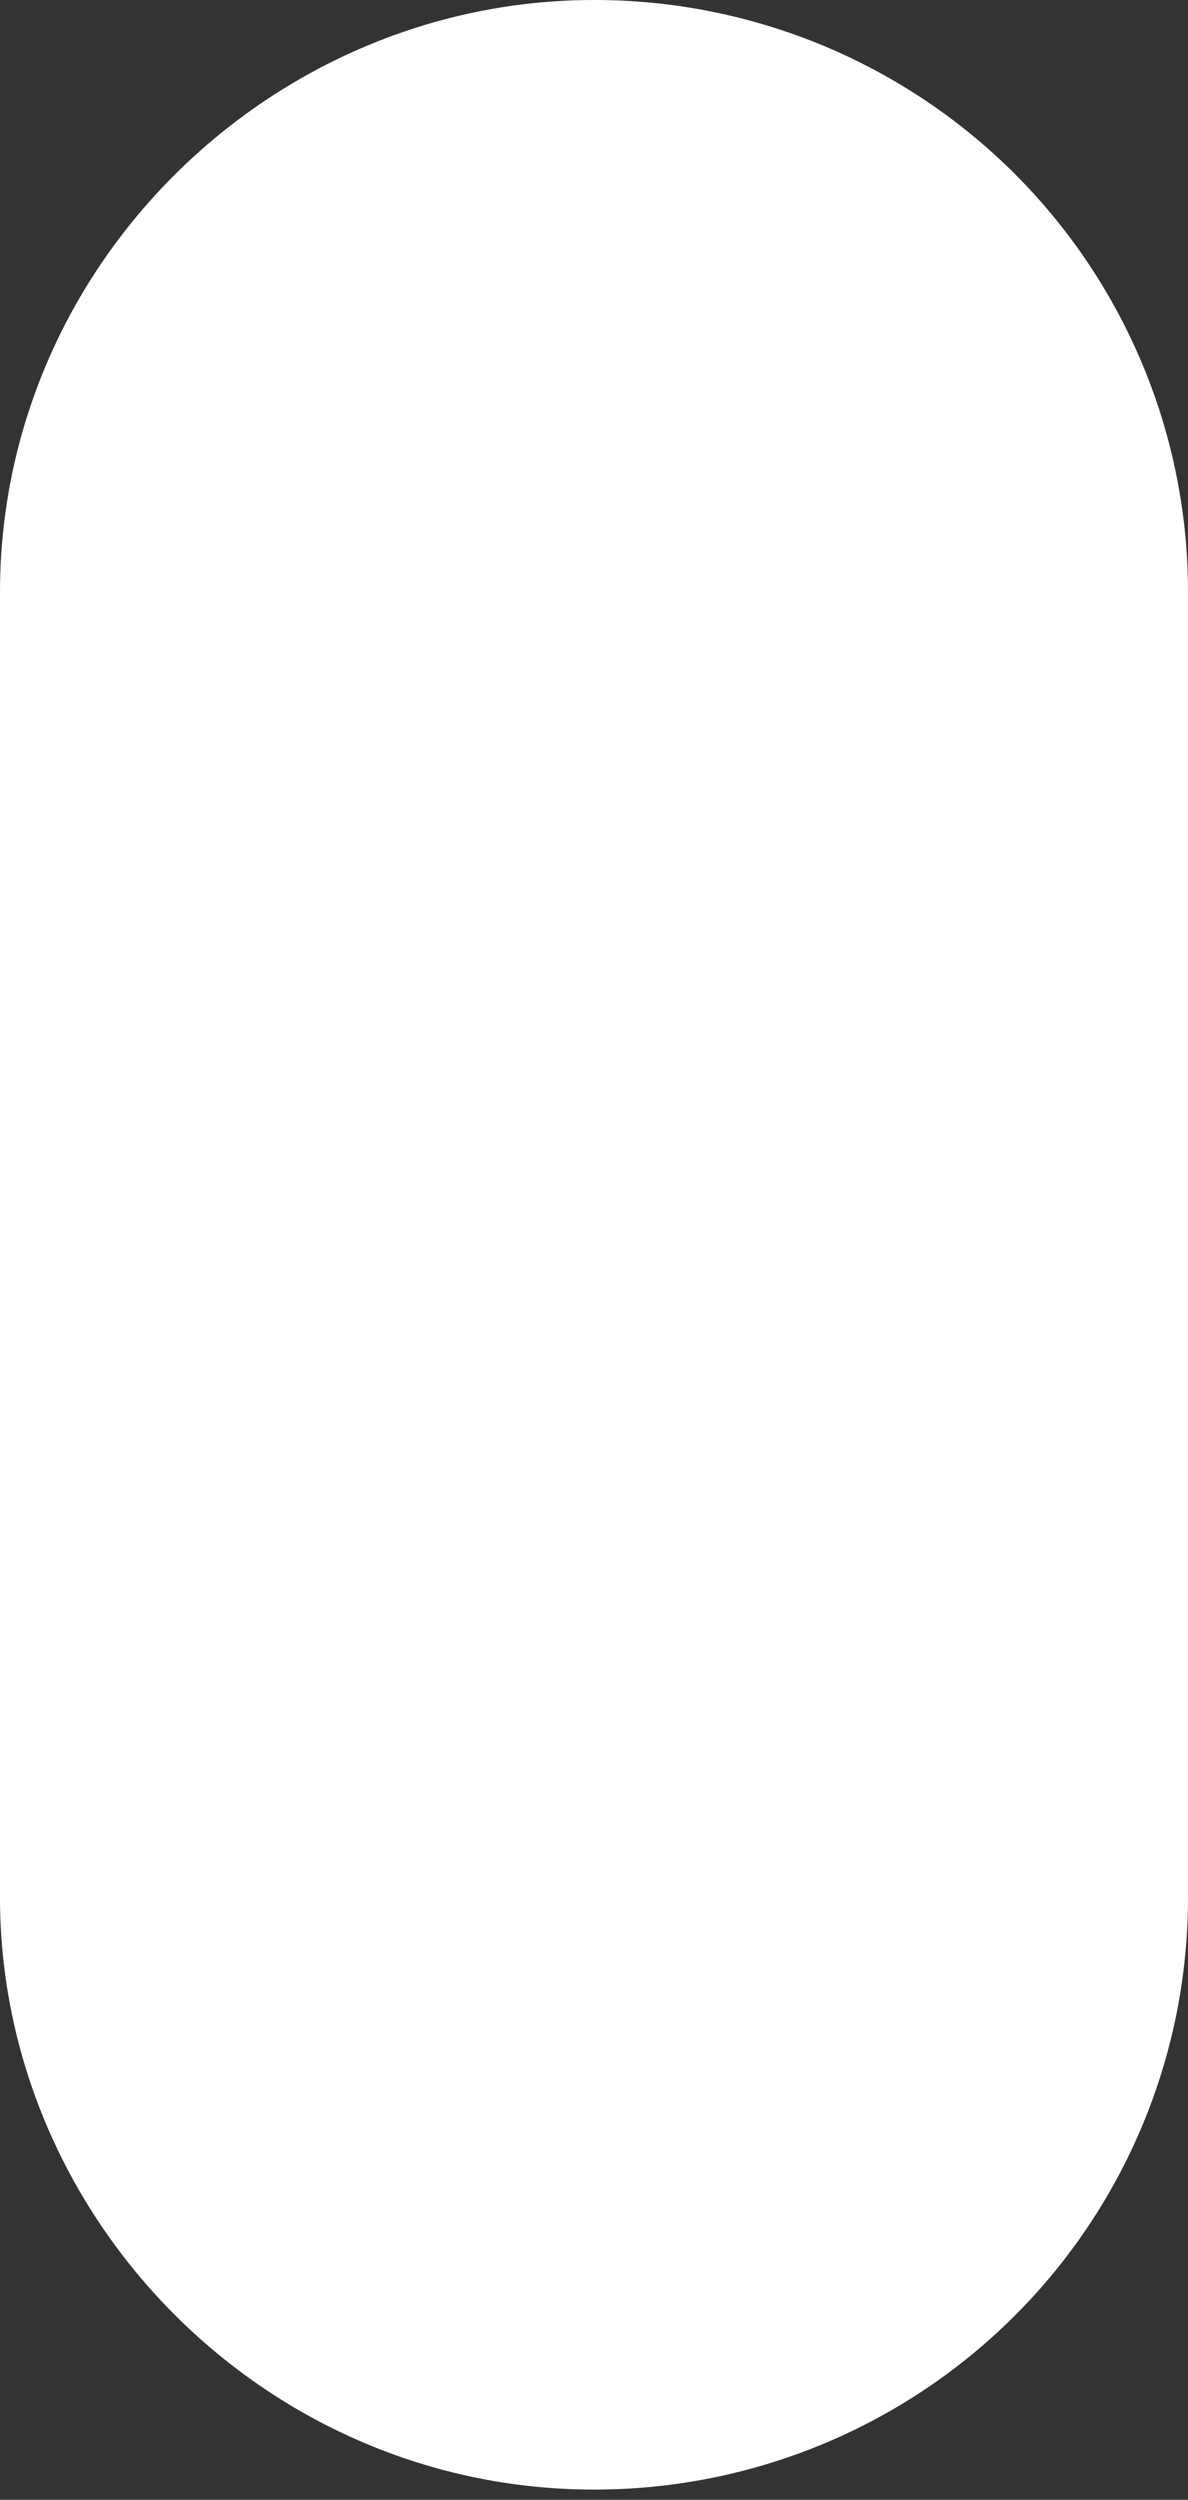
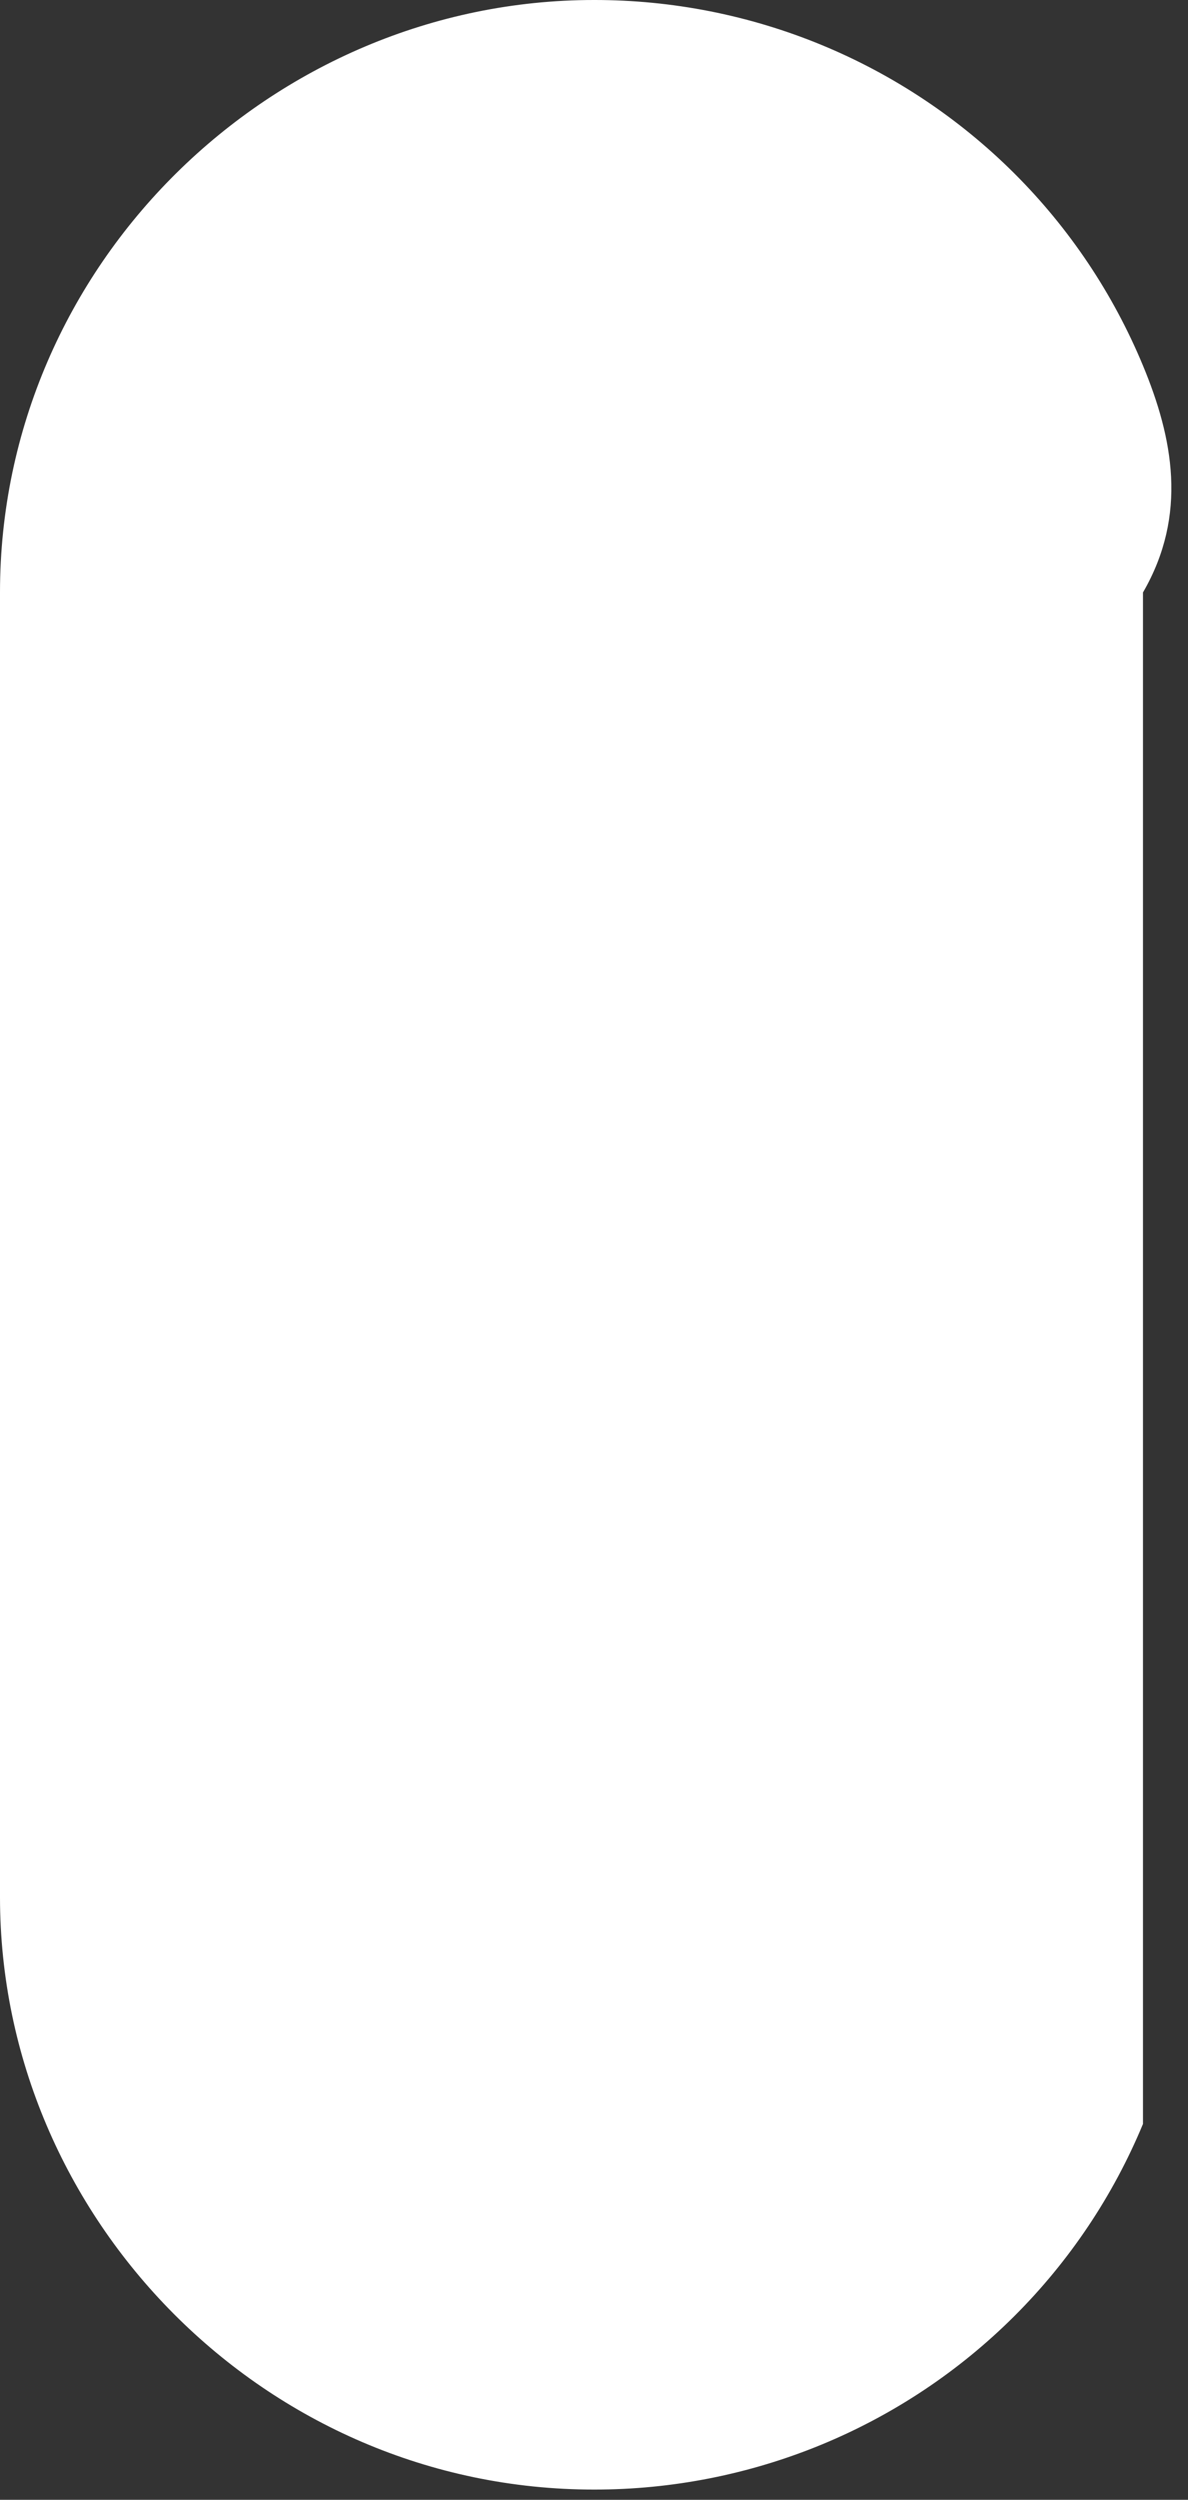
<svg xmlns="http://www.w3.org/2000/svg" width="29" height="61" viewBox="0 0 29 61" fill="none">
  <rect x="0" y="0" width="29" height="61" fill="#333333" stroke="none" />
-   <path d="M14.5 9.41338e-06C6.633 9.41338e-06 0 6.459 0 14.457V46.293C0 54.136 6.479 60.75 14.5 60.75C16.405 60.752 18.291 60.379 20.052 59.654C21.812 58.928 23.411 57.863 24.758 56.52C26.105 55.177 27.173 53.583 27.901 51.828C28.629 50.073 29.002 48.192 29 46.293V14.457C29.002 12.558 28.629 10.677 27.901 8.922C27.173 7.167 26.105 5.572 24.758 4.229C23.411 2.887 21.812 1.822 20.052 1.096C18.291 0.37 16.405 -0.002 14.5 9.41338e-06Z" fill="white" />
+   <path d="M14.5 9.41338e-06C6.633 9.41338e-06 0 6.459 0 14.457V46.293C0 54.136 6.479 60.75 14.5 60.75C16.405 60.752 18.291 60.379 20.052 59.654C21.812 58.928 23.411 57.863 24.758 56.52C26.105 55.177 27.173 53.583 27.901 51.828V14.457C29.002 12.558 28.629 10.677 27.901 8.922C27.173 7.167 26.105 5.572 24.758 4.229C23.411 2.887 21.812 1.822 20.052 1.096C18.291 0.37 16.405 -0.002 14.5 9.41338e-06Z" fill="white" />
</svg>